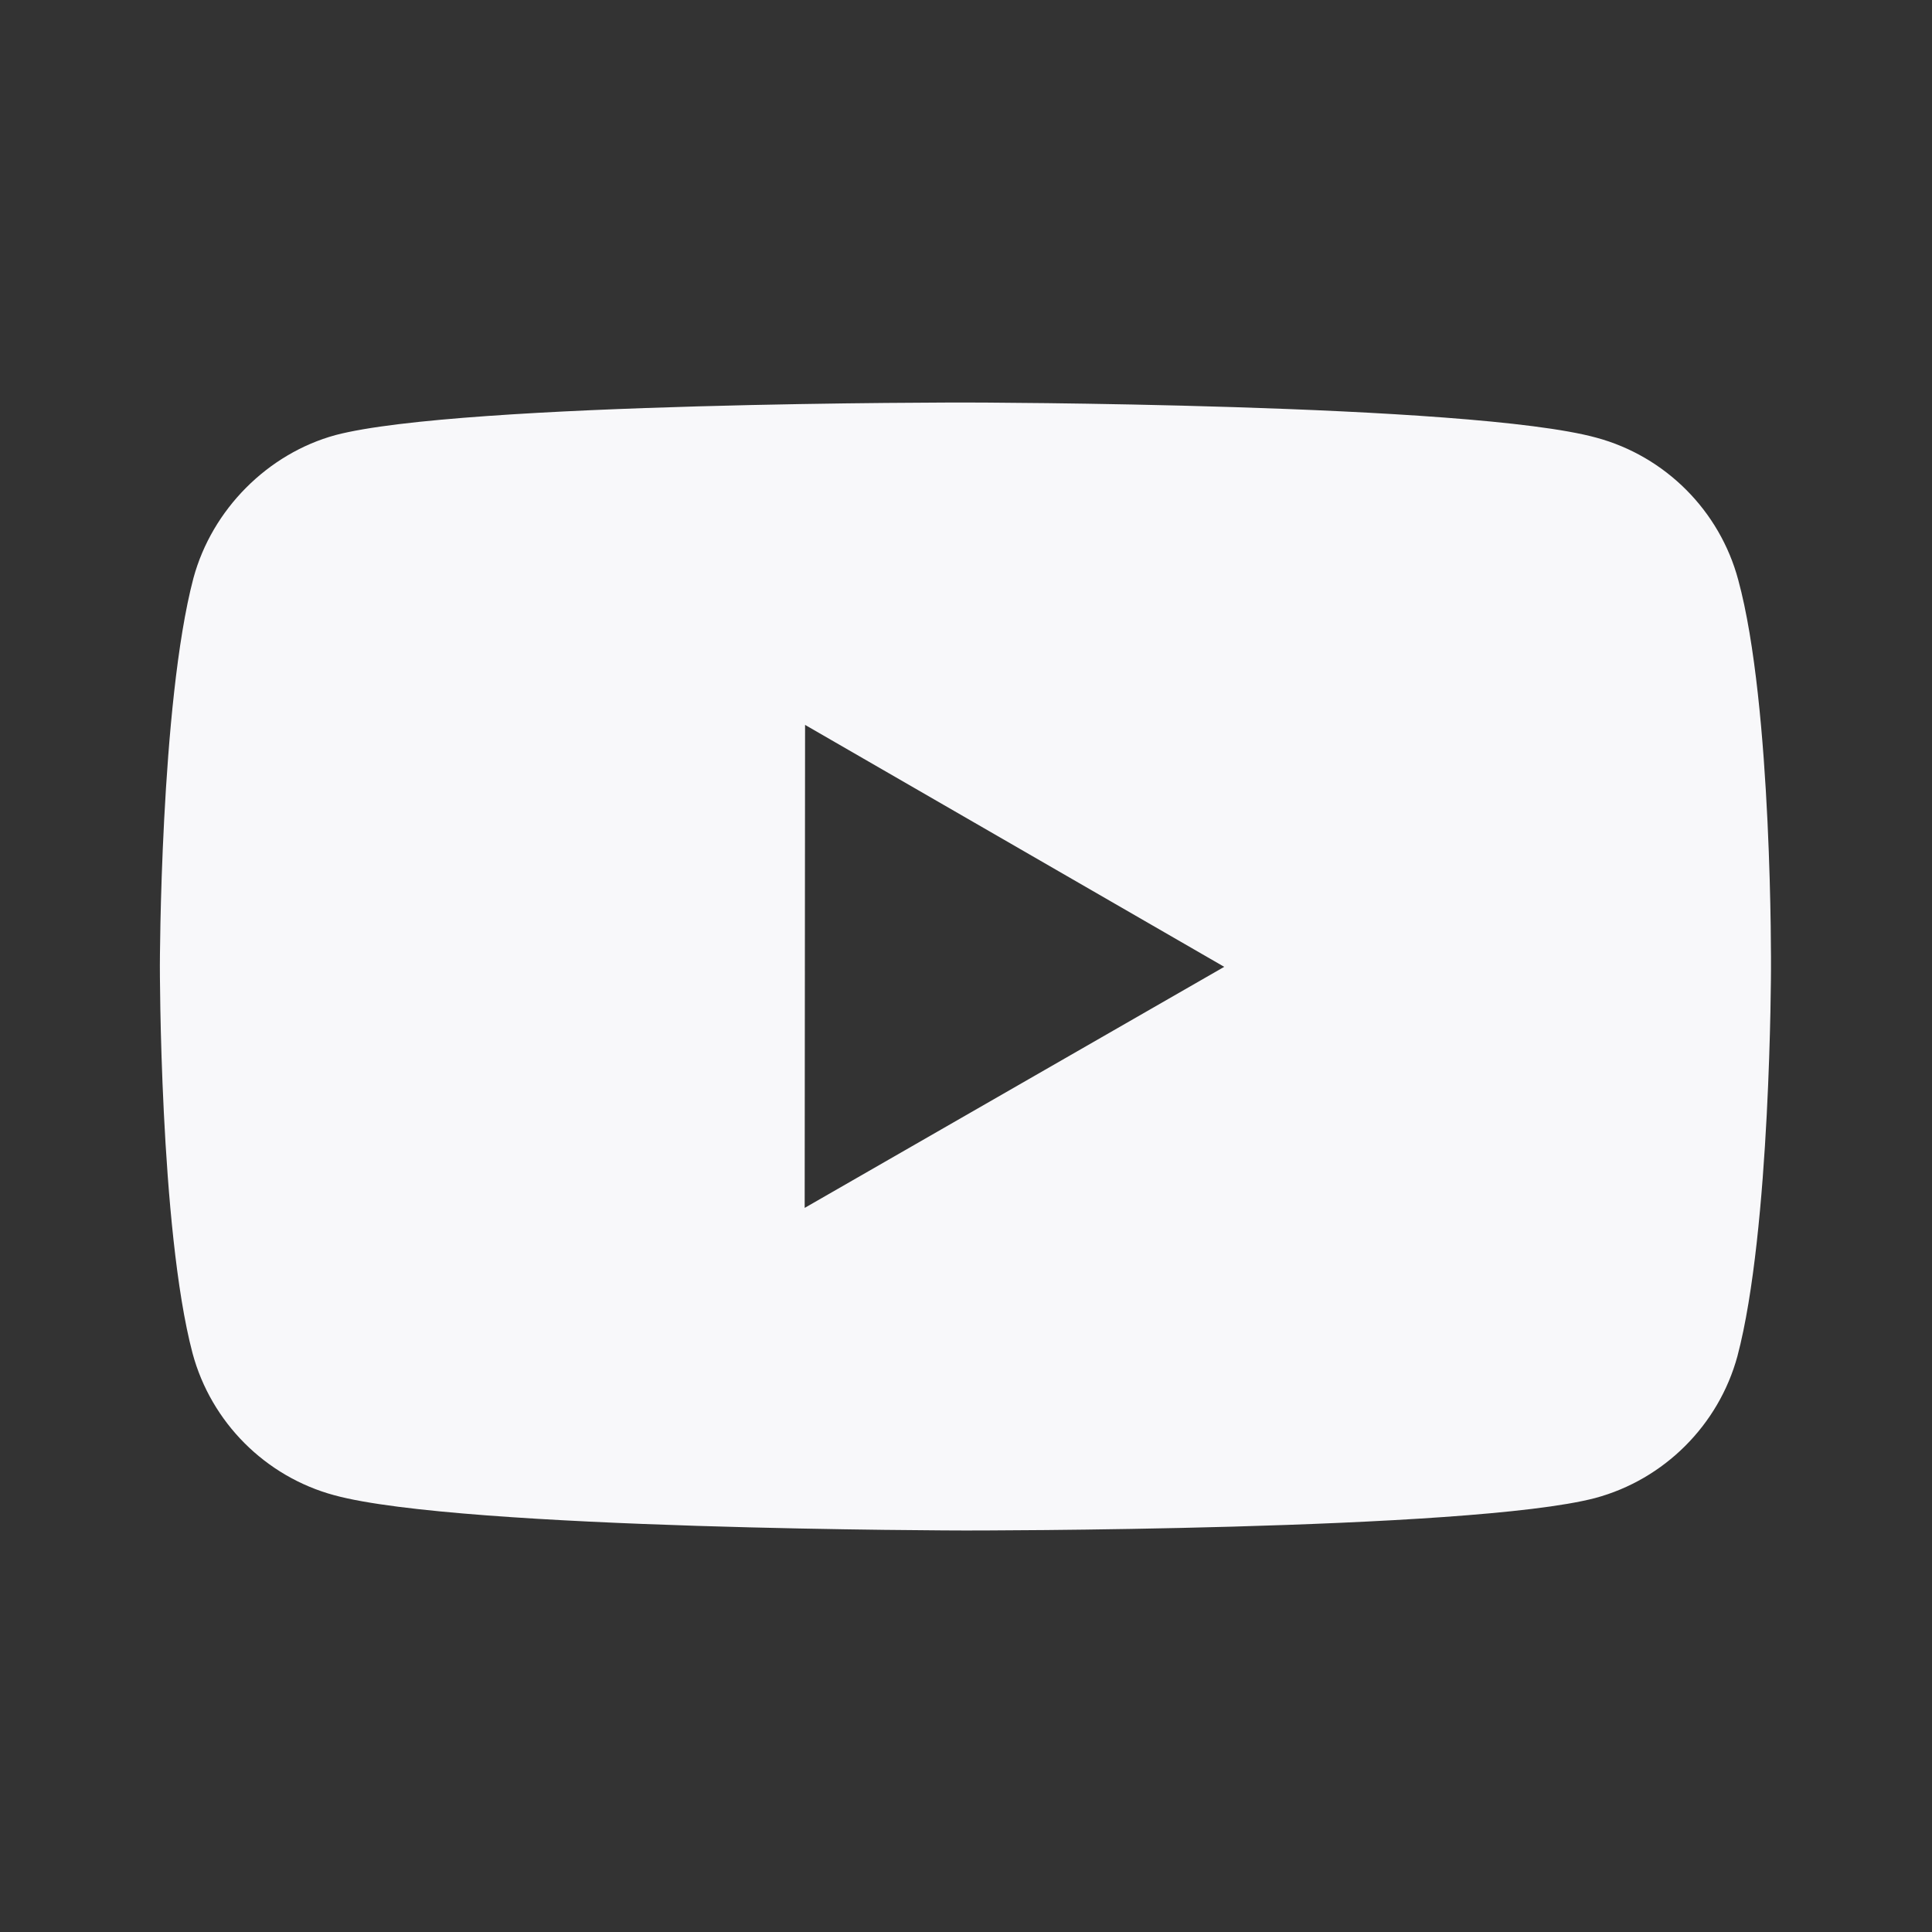
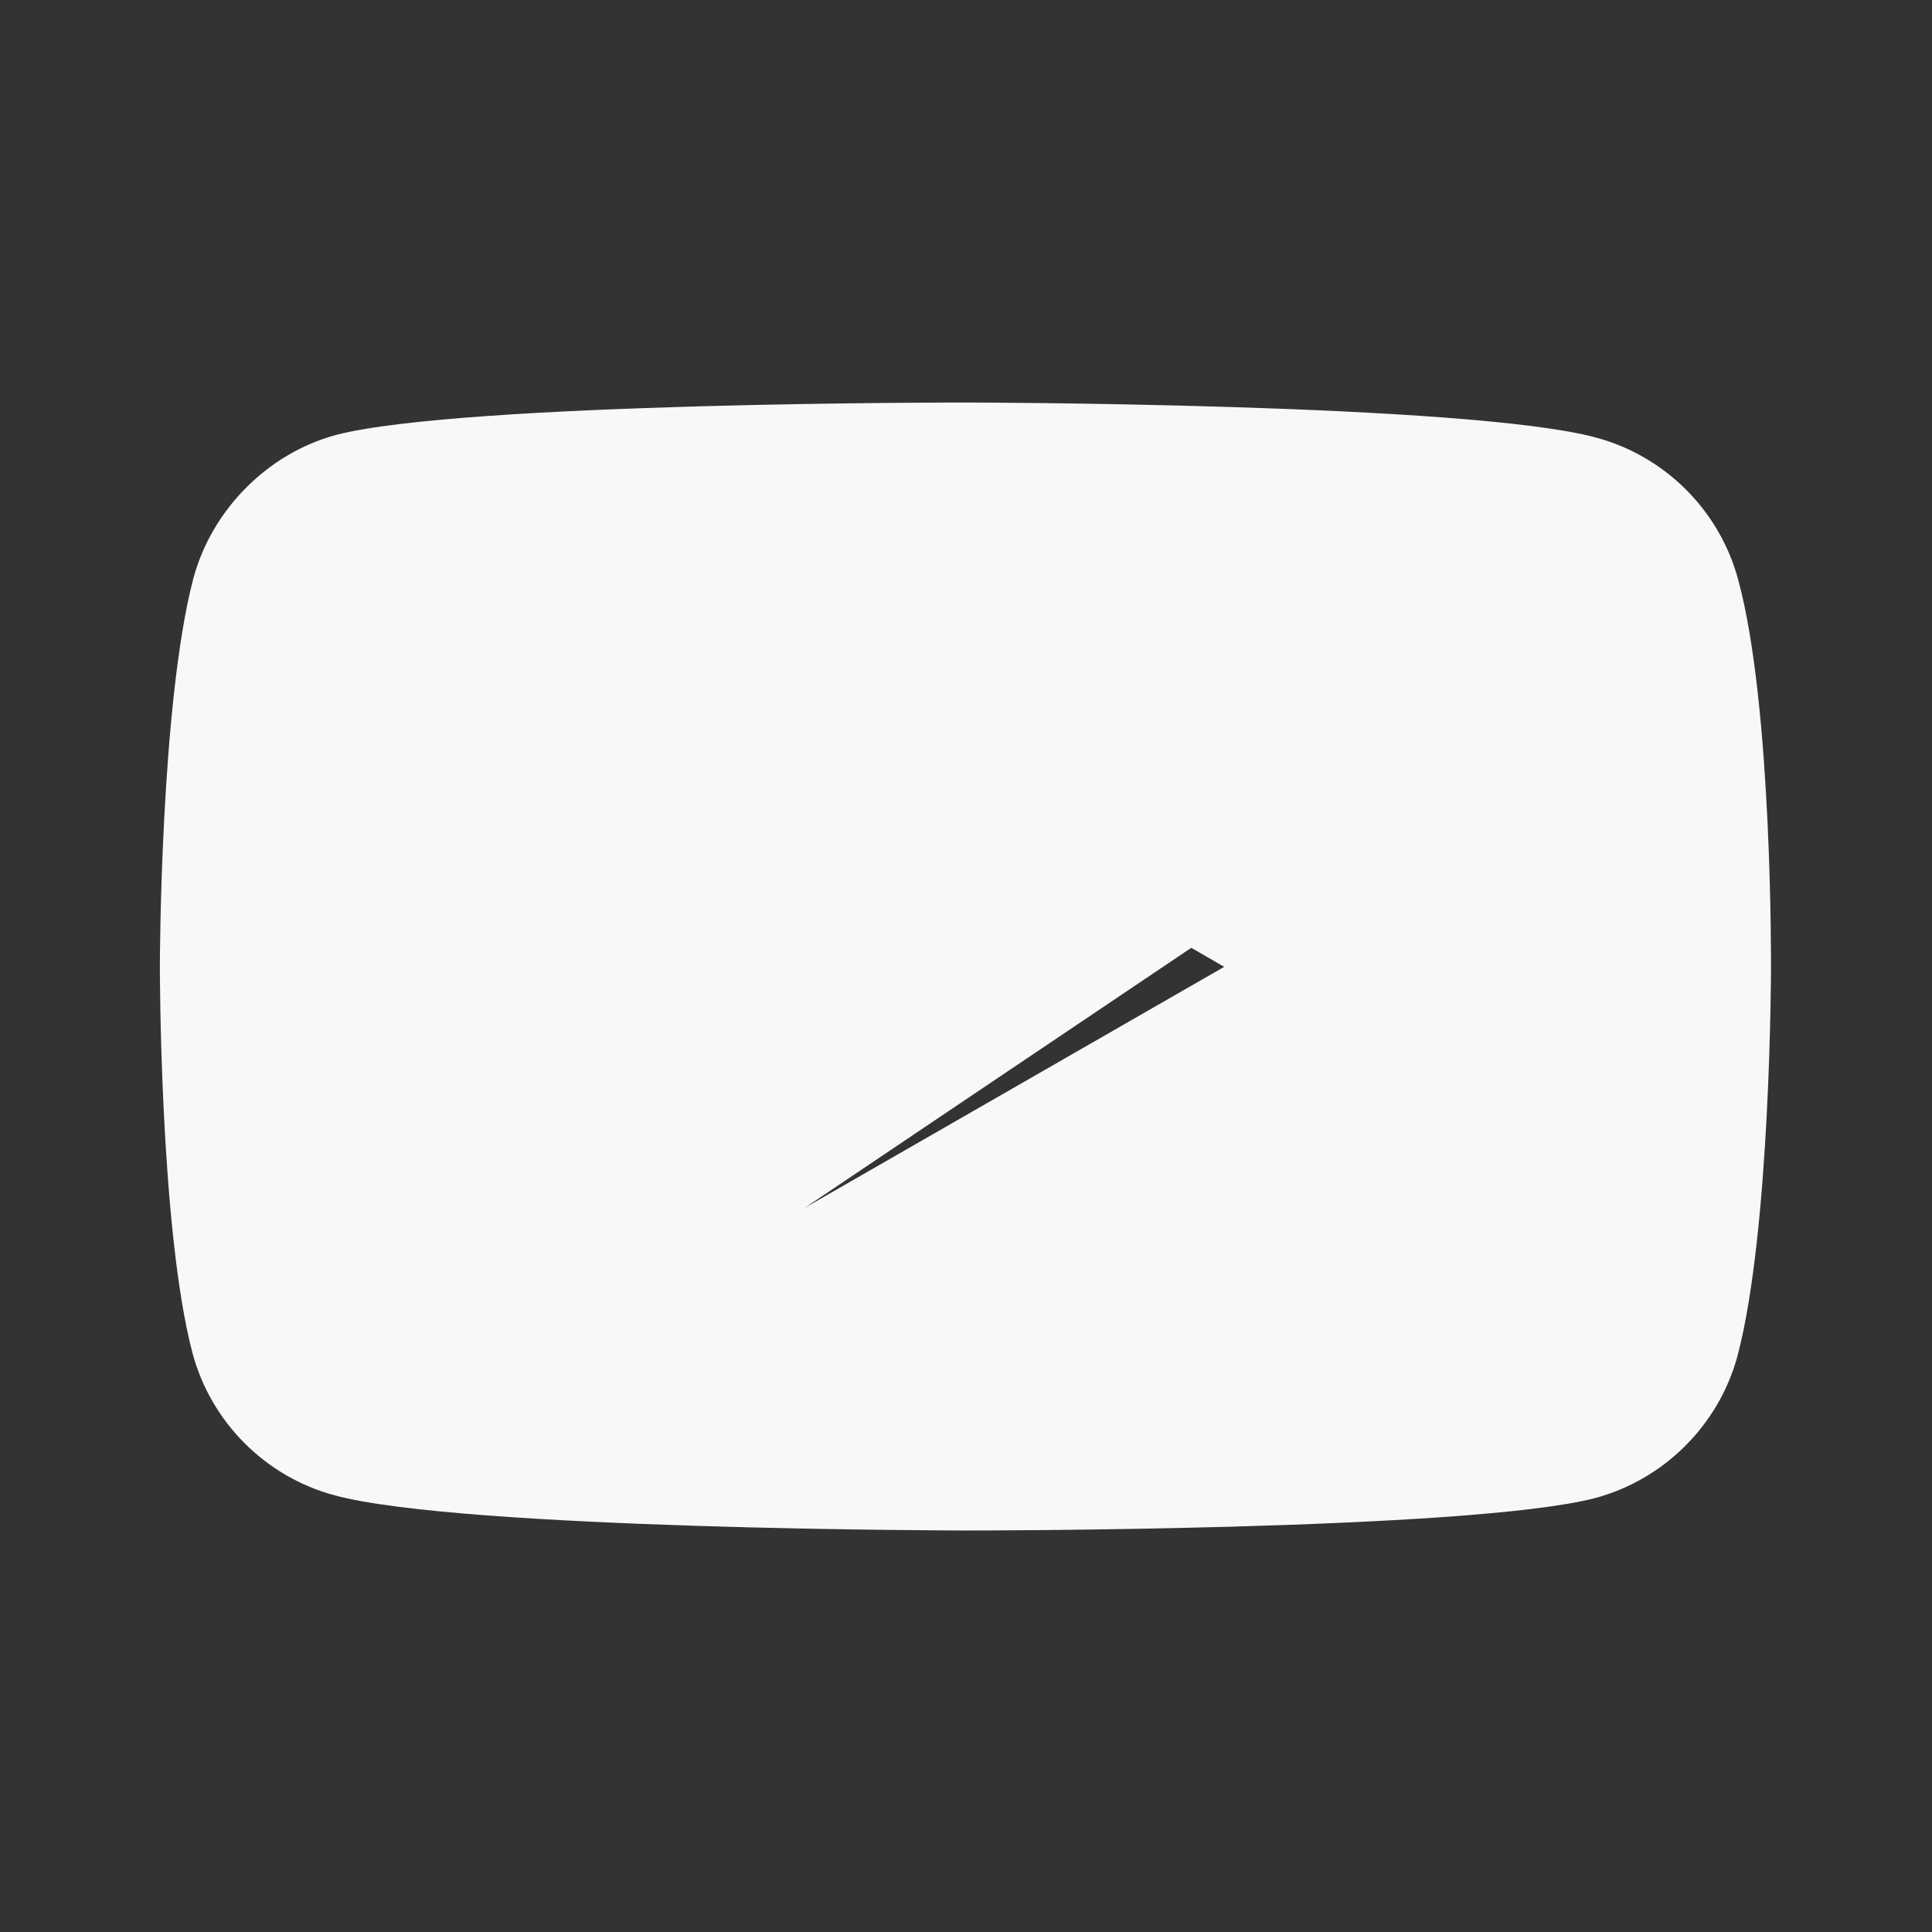
<svg xmlns="http://www.w3.org/2000/svg" width="44" height="44" viewBox="0 0 44 44" fill="none">
  <rect x="0" y="0" width="44" height="44" fill="#333333" stroke="none" />
-   <path d="M39.587 13.206C39.166 11.633 37.928 10.392 36.357 9.968C33.486 9.18 22 9.167 22 9.167C22 9.167 10.516 9.154 7.643 9.908C6.103 10.328 4.831 11.596 4.405 13.167C3.648 16.038 3.641 21.993 3.641 21.993C3.641 21.993 3.634 27.977 4.385 30.819C4.807 32.39 6.044 33.631 7.617 34.054C10.518 34.843 21.973 34.856 21.973 34.856C21.973 34.856 33.458 34.868 36.329 34.117C37.899 33.695 39.142 32.456 39.569 30.885C40.328 28.015 40.333 22.063 40.333 22.063C40.333 22.063 40.37 16.077 39.587 13.206ZM18.326 27.509L18.335 16.509L27.881 22.019L18.326 27.509Z" fill="#F8F8FA" />
+   <path d="M39.587 13.206C39.166 11.633 37.928 10.392 36.357 9.968C33.486 9.18 22 9.167 22 9.167C22 9.167 10.516 9.154 7.643 9.908C6.103 10.328 4.831 11.596 4.405 13.167C3.648 16.038 3.641 21.993 3.641 21.993C3.641 21.993 3.634 27.977 4.385 30.819C4.807 32.39 6.044 33.631 7.617 34.054C10.518 34.843 21.973 34.856 21.973 34.856C21.973 34.856 33.458 34.868 36.329 34.117C37.899 33.695 39.142 32.456 39.569 30.885C40.328 28.015 40.333 22.063 40.333 22.063C40.333 22.063 40.37 16.077 39.587 13.206ZL18.335 16.509L27.881 22.019L18.326 27.509Z" fill="#F8F8FA" />
</svg>